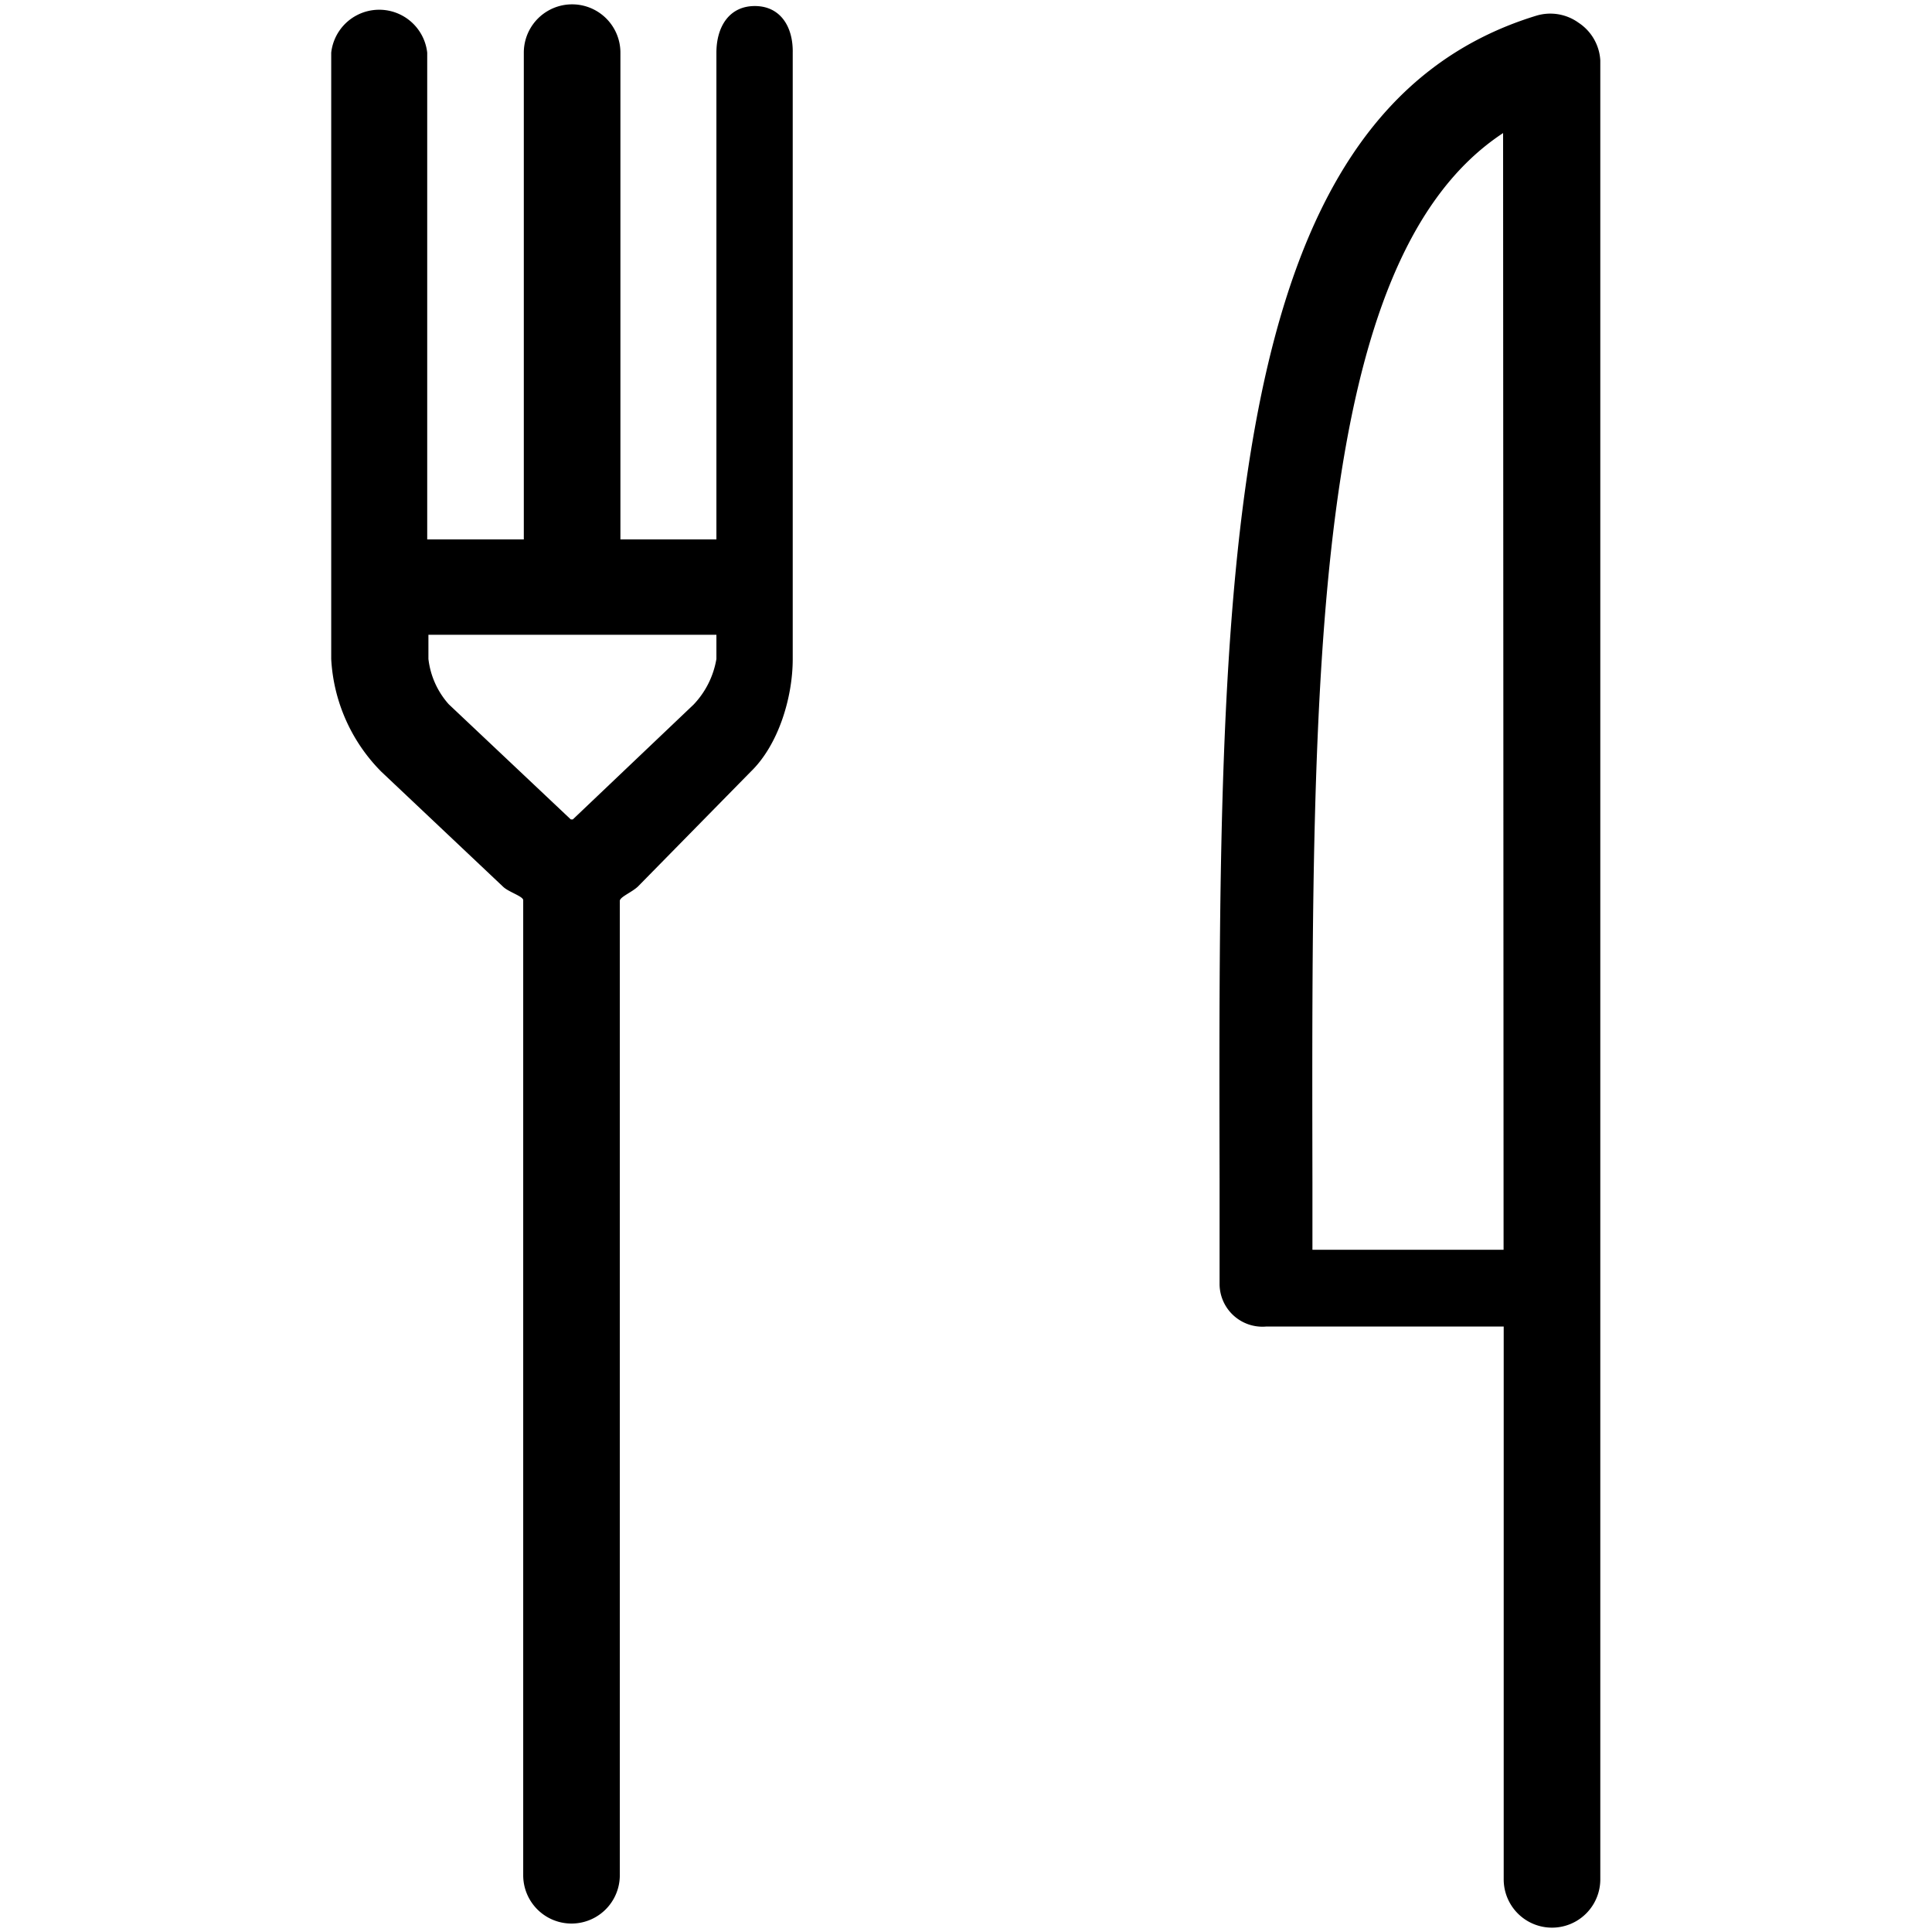
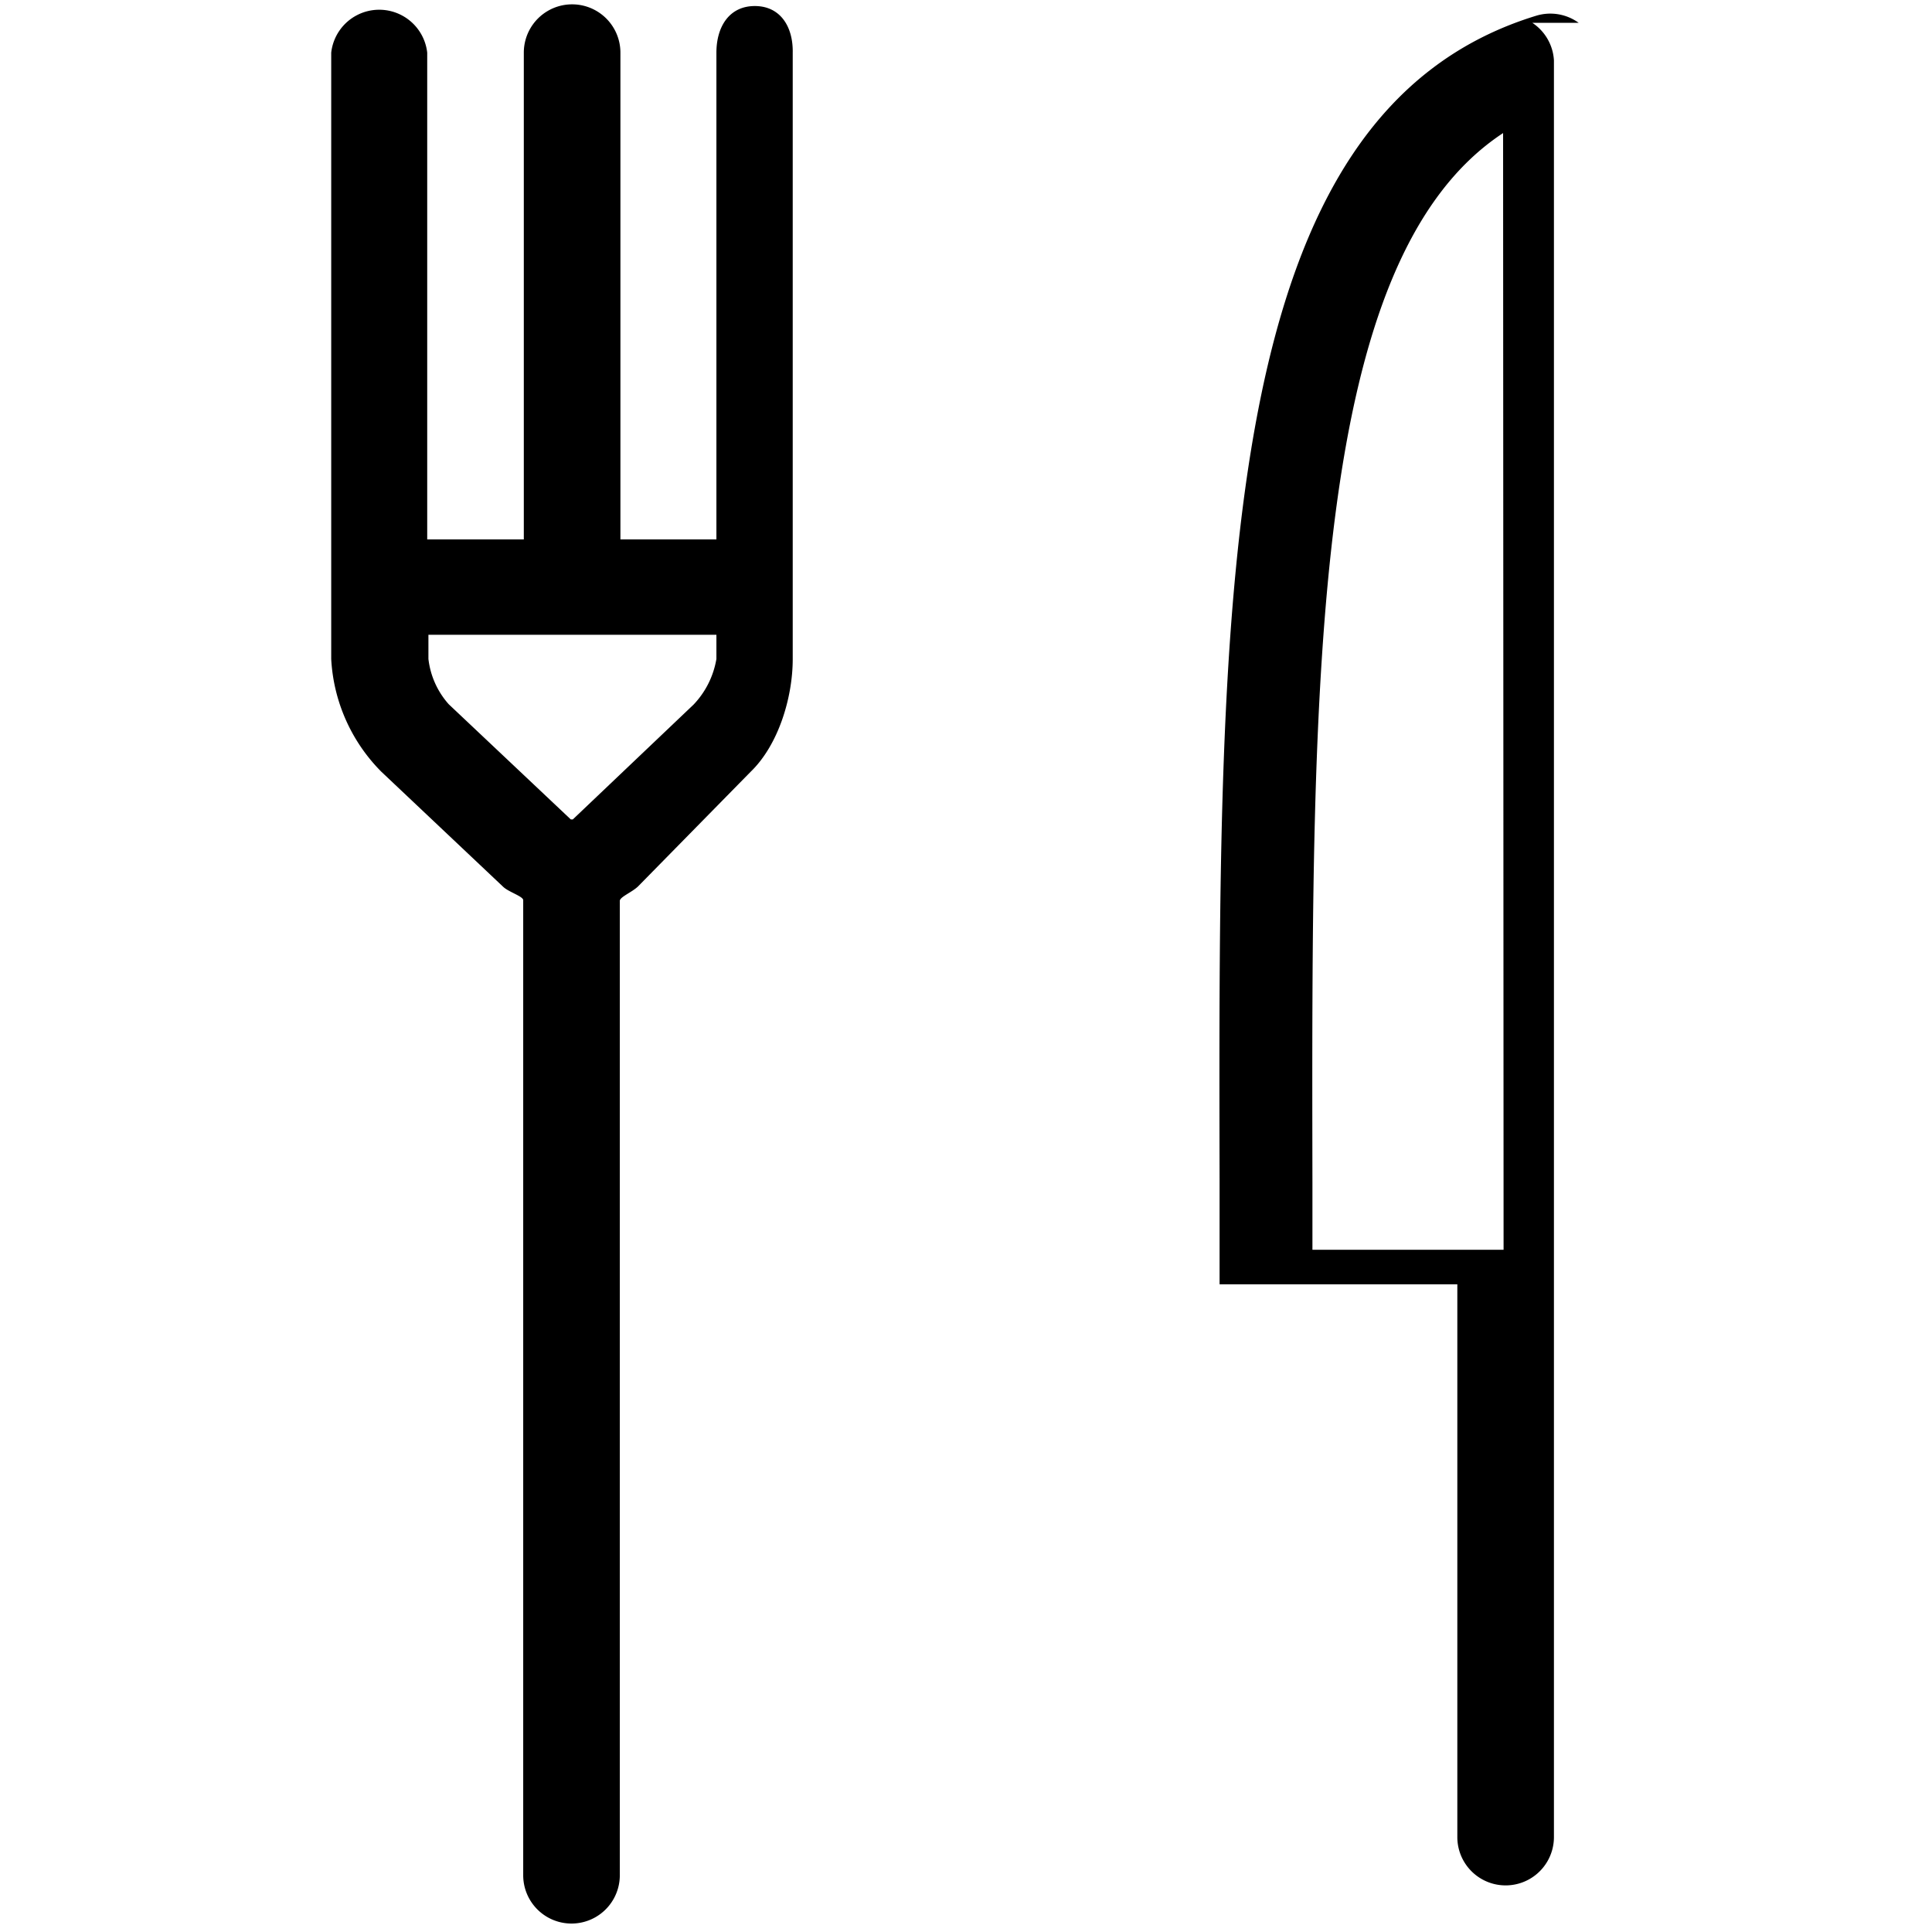
<svg xmlns="http://www.w3.org/2000/svg" width="160" height="160" viewBox="0 0 160 160">
  <g data-name="fork &amp; knife" fill="#000000">
-     <path d="M130.74 1.89a4 4 0 0 0-3.51-.59c-26.36 8.06-26.33 47-26.23 96.3v8.76a3.55 3.55 0 0 0 3.84 3.5h19.69v45.78a4 4 0 0 0 8 0V5a4 4 0 0 0-1.79-3.11zm-6.22 101.61h-15.83v-5.6c-.08-42.08-.11-76.42 15.79-86.88zM62.51.5c-2.13 0-3.18 1.73-3.18 3.86v40.31h-7.95V4.36a4 4 0 0 0-8 0v40.31h-8V4.36a4 4 0 0 0-7.95 0v50.22a14.32 14.32 0 0 0 4.14 9.32l10.1 9.54c.46.44 1.66.79 1.66 1.11v80.75a4 4 0 0 0 8 0V74.61c0-.33 1-.71 1.51-1.2l9.34-9.51c2.29-2.22 3.47-6.14 3.47-9.32V4.36C65.69 2.23 64.64.5 62.51.5zm-5.07 57.85l-10 9.51h-.17l-10.11-9.54a6.81 6.81 0 0 1-1.68-3.75v-2h23.85v2a7.21 7.21 0 0 1-1.89 3.78z" />
+     <path d="M130.74 1.89a4 4 0 0 0-3.51-.59c-26.36 8.06-26.33 47-26.23 96.3v8.76h19.69v45.78a4 4 0 0 0 8 0V5a4 4 0 0 0-1.79-3.11zm-6.22 101.61h-15.83v-5.6c-.08-42.08-.11-76.42 15.79-86.88zM62.51.5c-2.13 0-3.18 1.73-3.18 3.86v40.31h-7.95V4.36a4 4 0 0 0-8 0v40.31h-8V4.36a4 4 0 0 0-7.95 0v50.22a14.32 14.32 0 0 0 4.14 9.32l10.1 9.54c.46.44 1.66.79 1.66 1.11v80.75a4 4 0 0 0 8 0V74.61c0-.33 1-.71 1.51-1.2l9.34-9.51c2.29-2.22 3.47-6.14 3.47-9.32V4.36C65.69 2.23 64.64.5 62.51.5zm-5.07 57.85l-10 9.51h-.17l-10.11-9.54a6.81 6.81 0 0 1-1.68-3.75v-2h23.85v2a7.21 7.21 0 0 1-1.89 3.78z" />
  </g>
</svg>